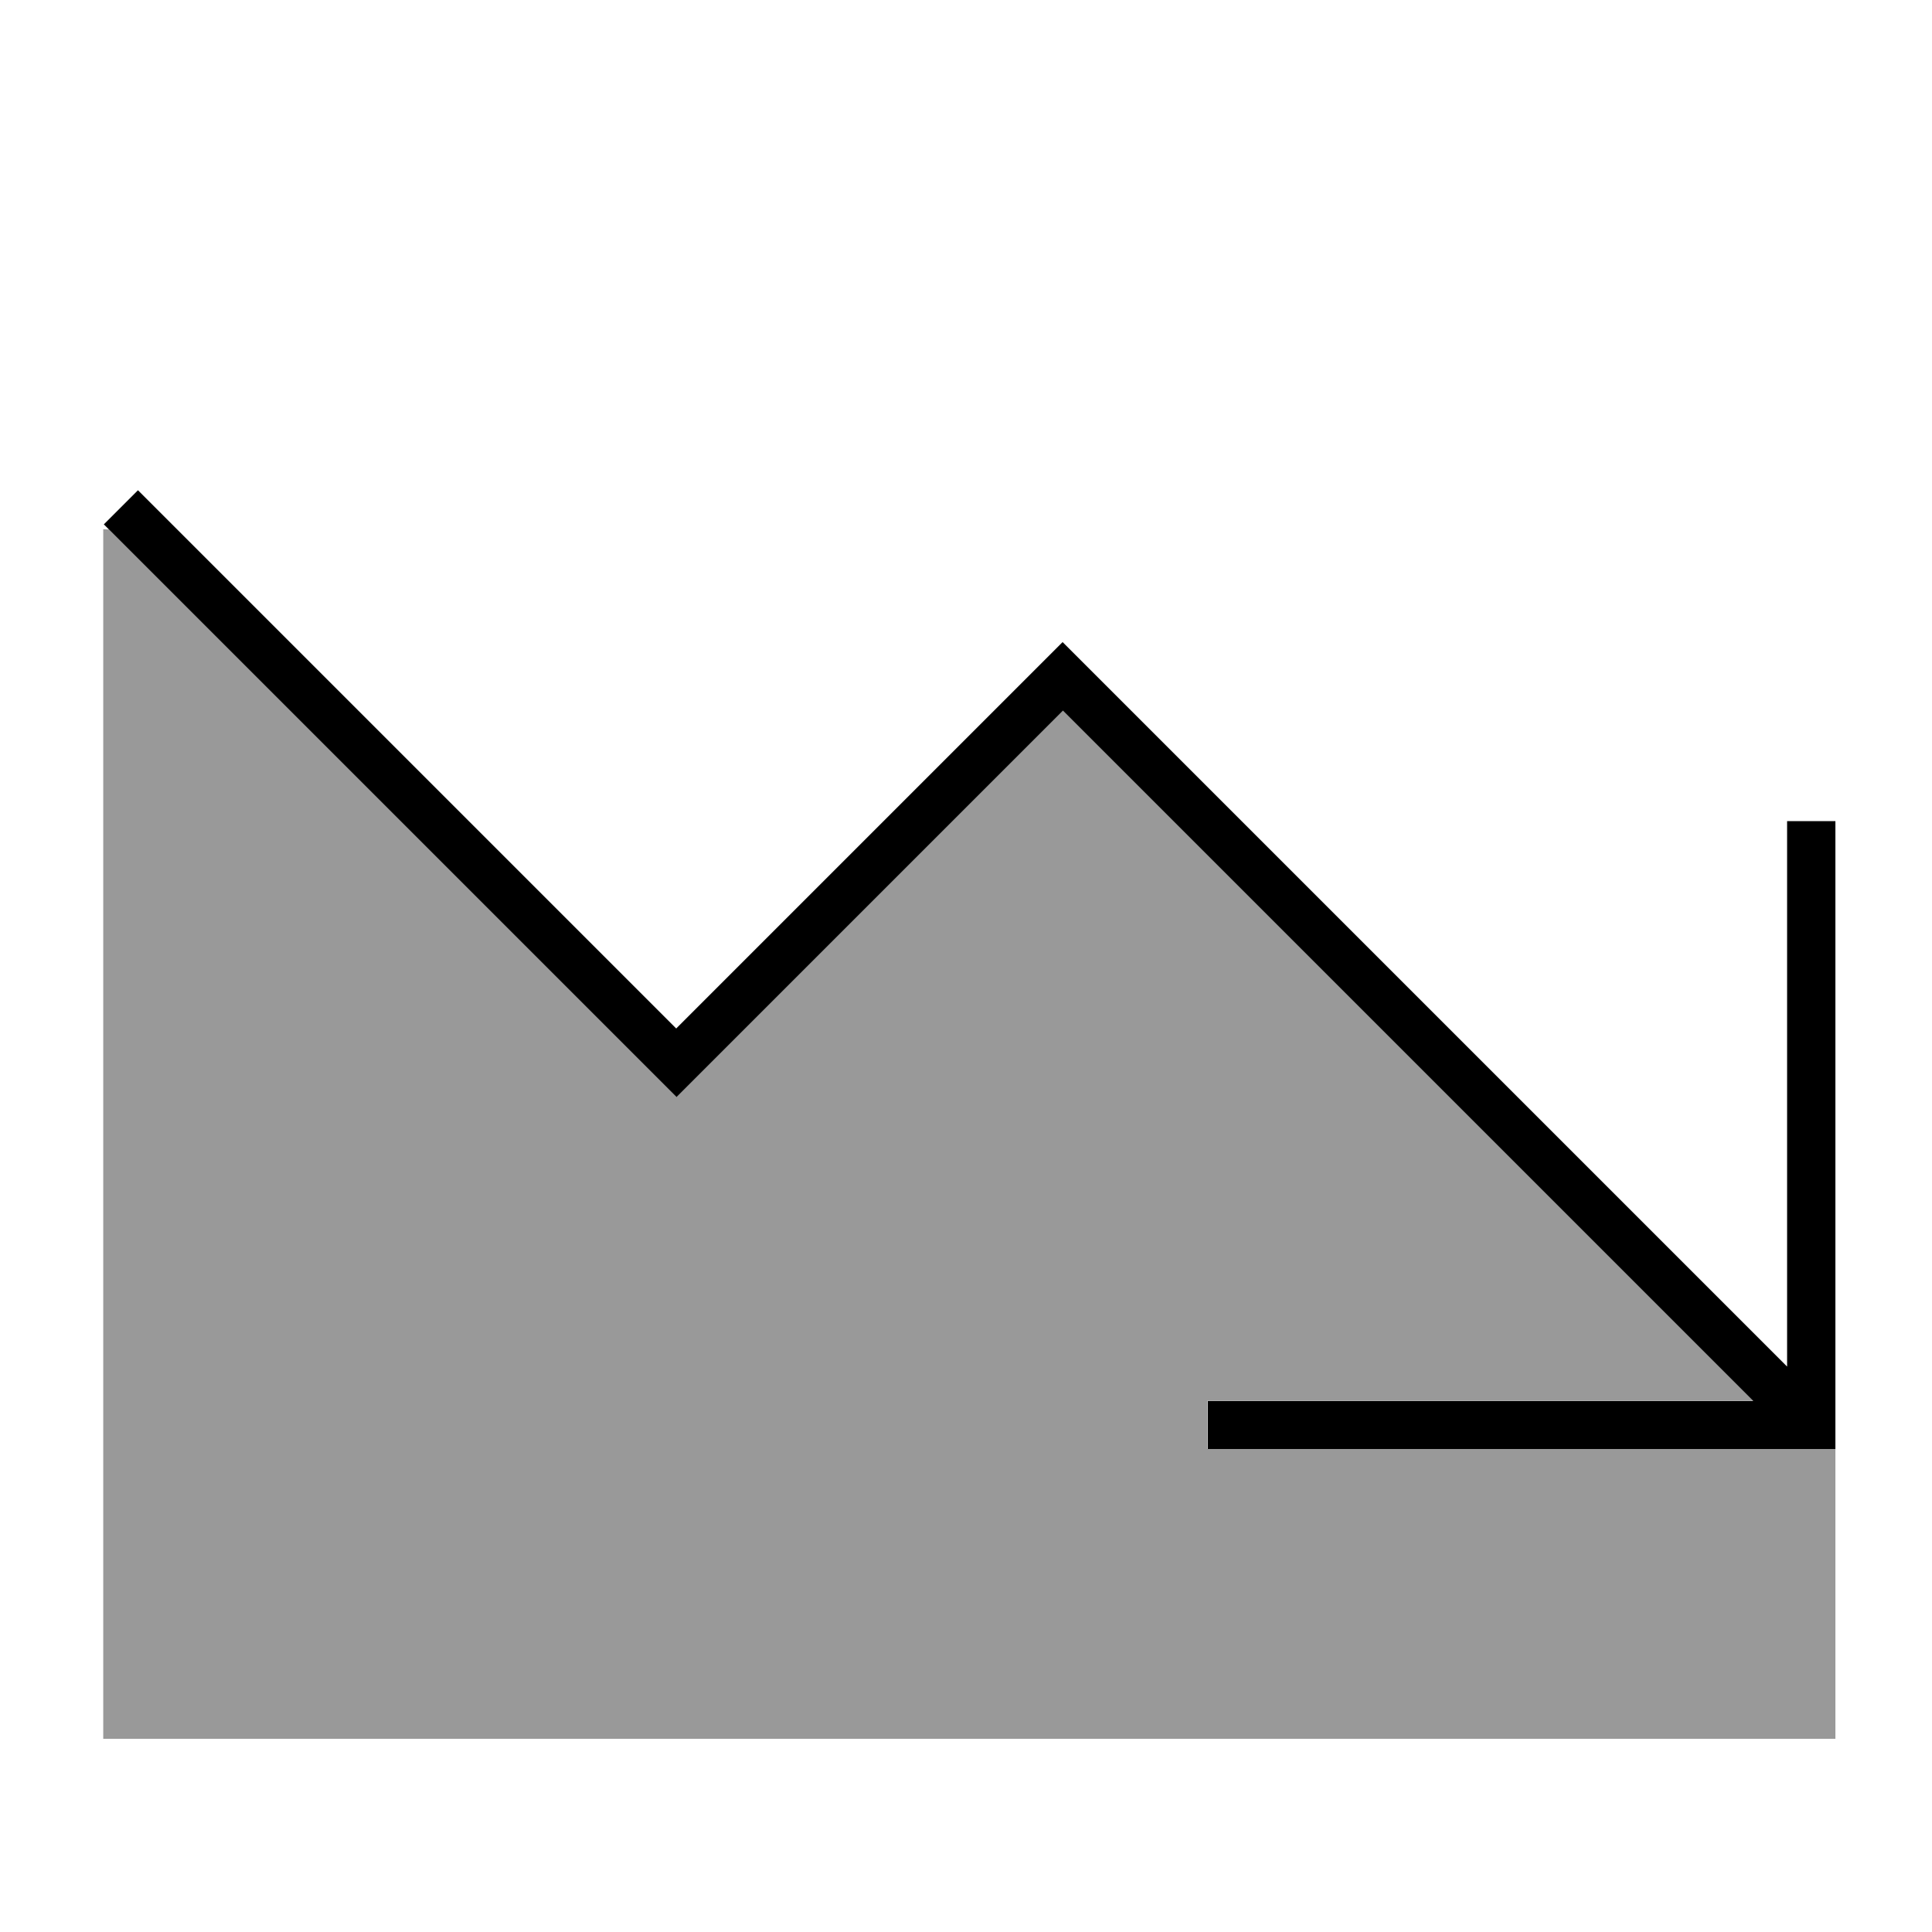
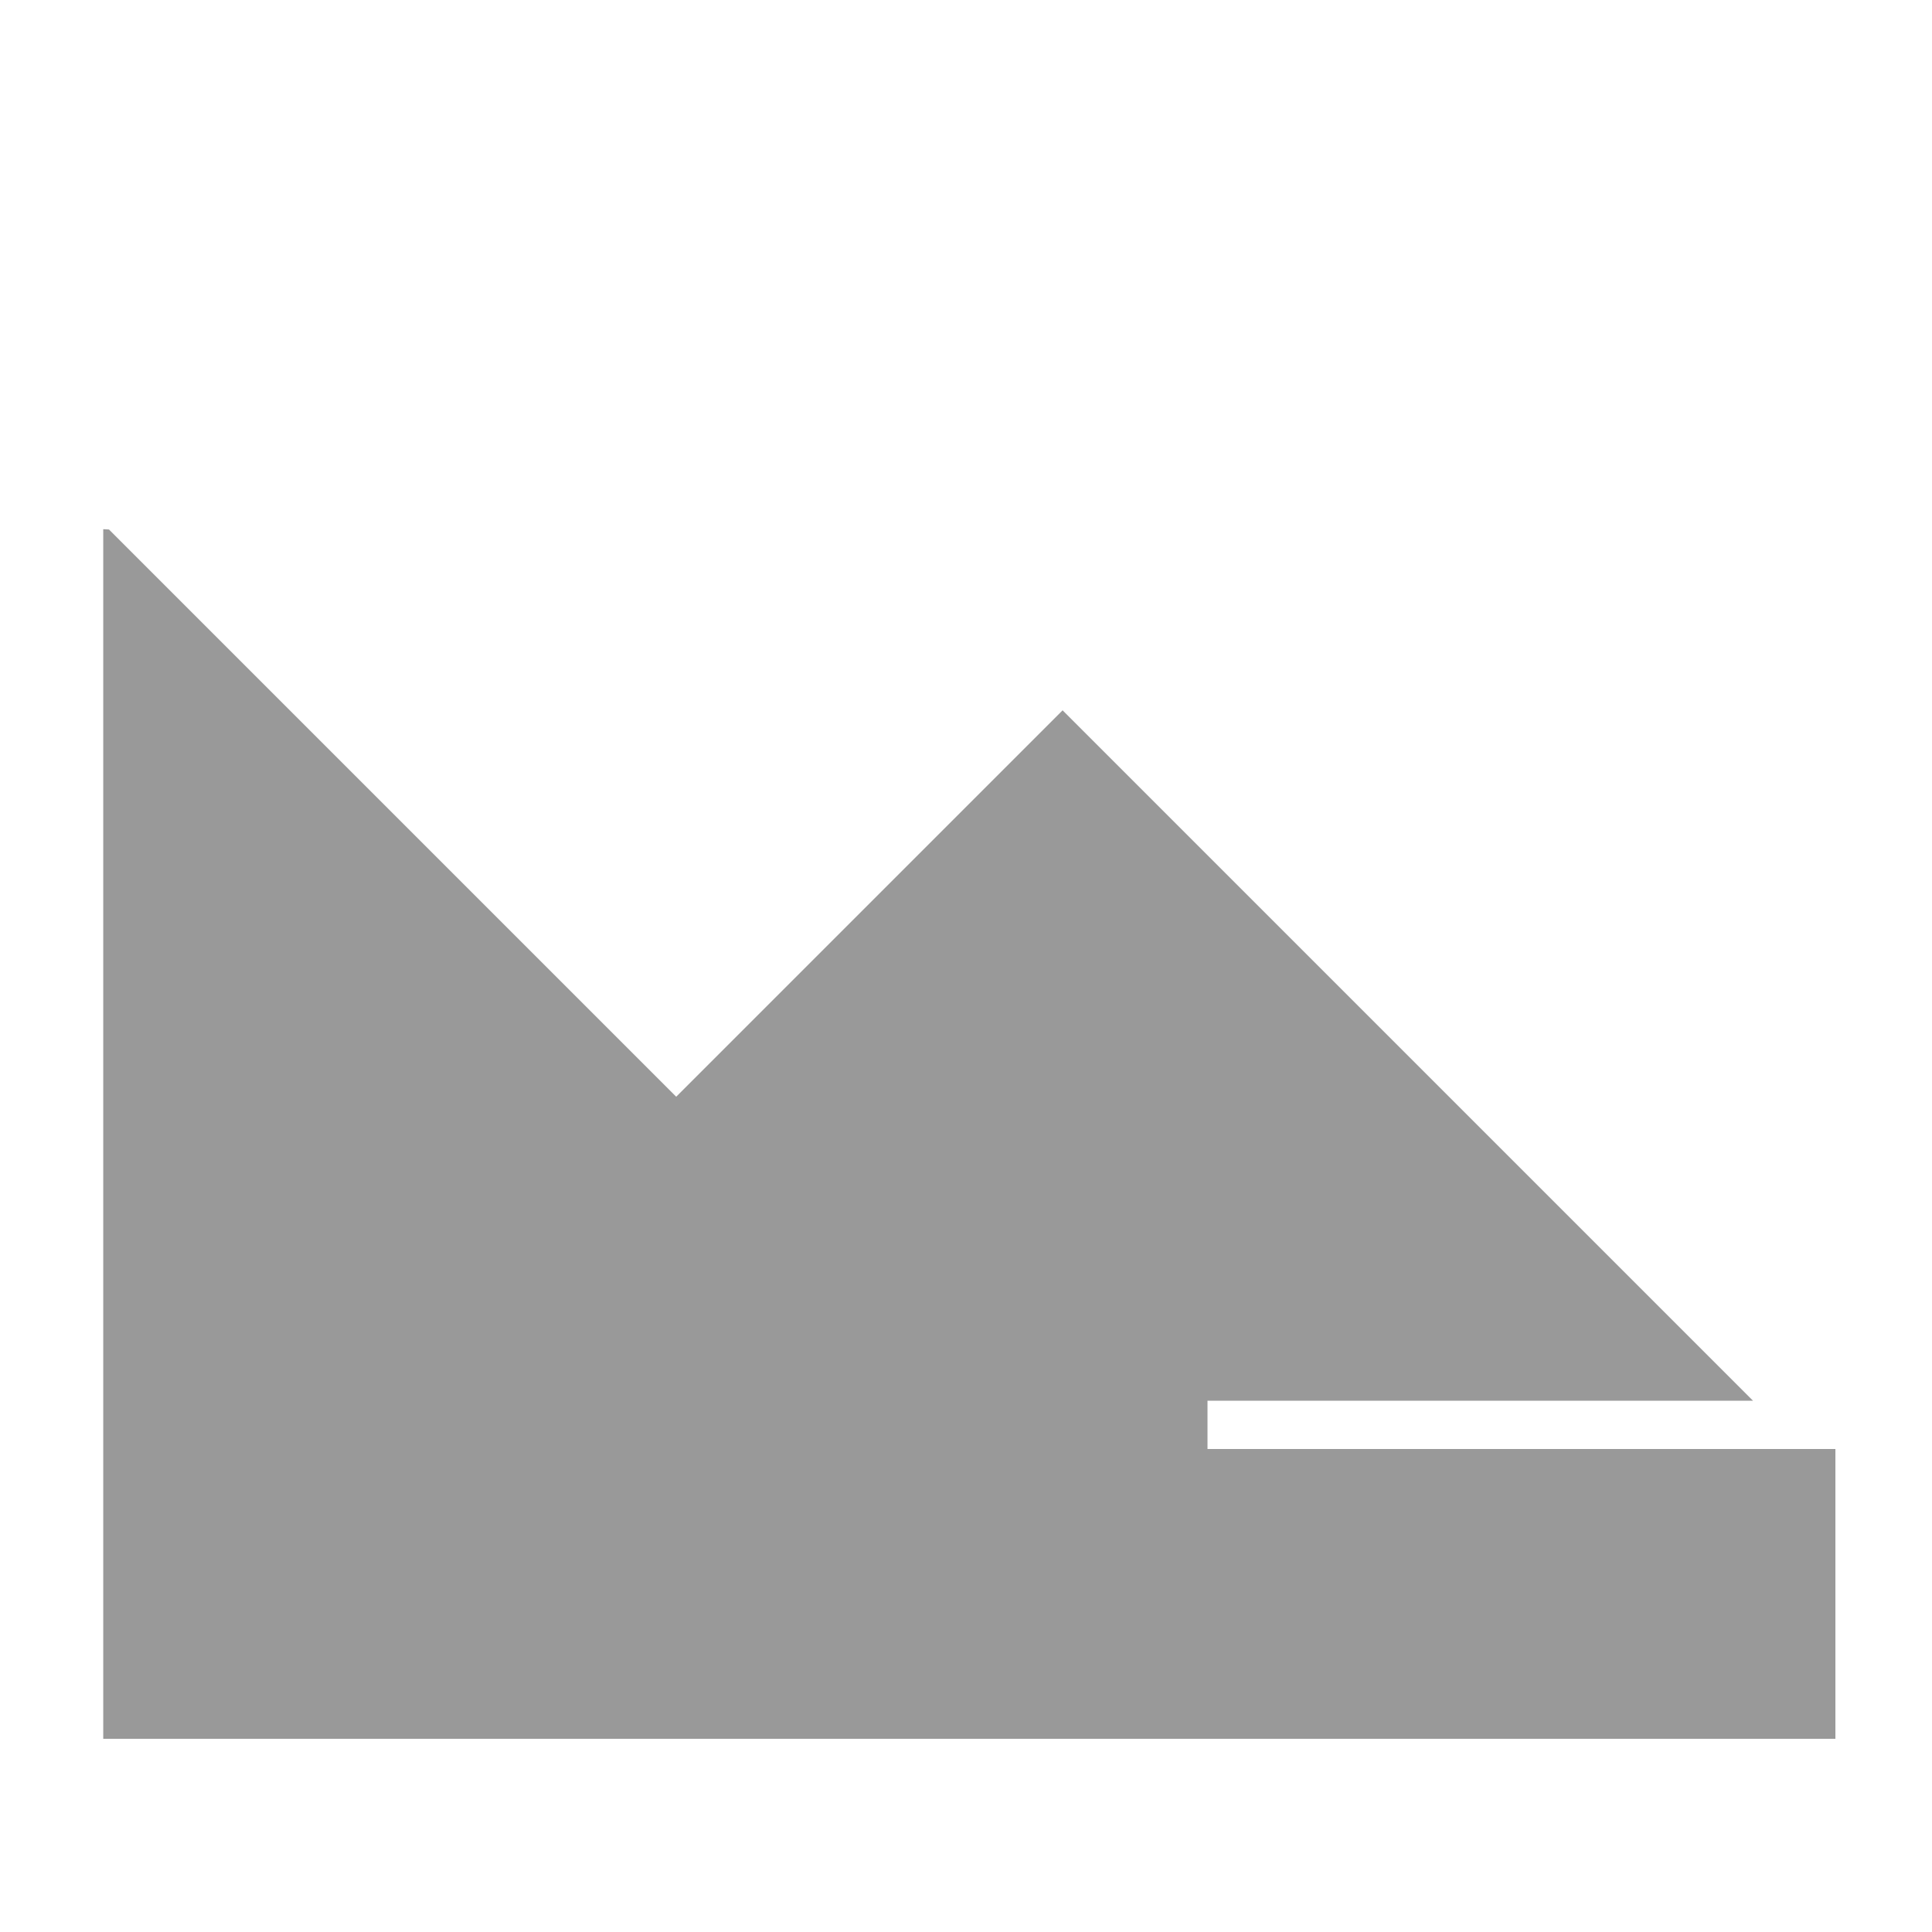
<svg xmlns="http://www.w3.org/2000/svg" viewBox="0 0 640 640">
  <path opacity=".4" fill="currentColor" d="M34.2 175.3L36.1 175.4L224 363.3L352 235.3L580.7 464L400 464L400 480L608 480L608 576L34.2 576L34.2 175.3z" />
-   <path fill="currentColor" d="M400 480L608 480L608 272L592 272L592 452.7L352 212.7L224 340.7L45.7 162.4L34.4 173.7L224.1 363.4L352.1 235.4L580.8 464.1L400.1 464.1L400.1 480.1z" />
</svg>